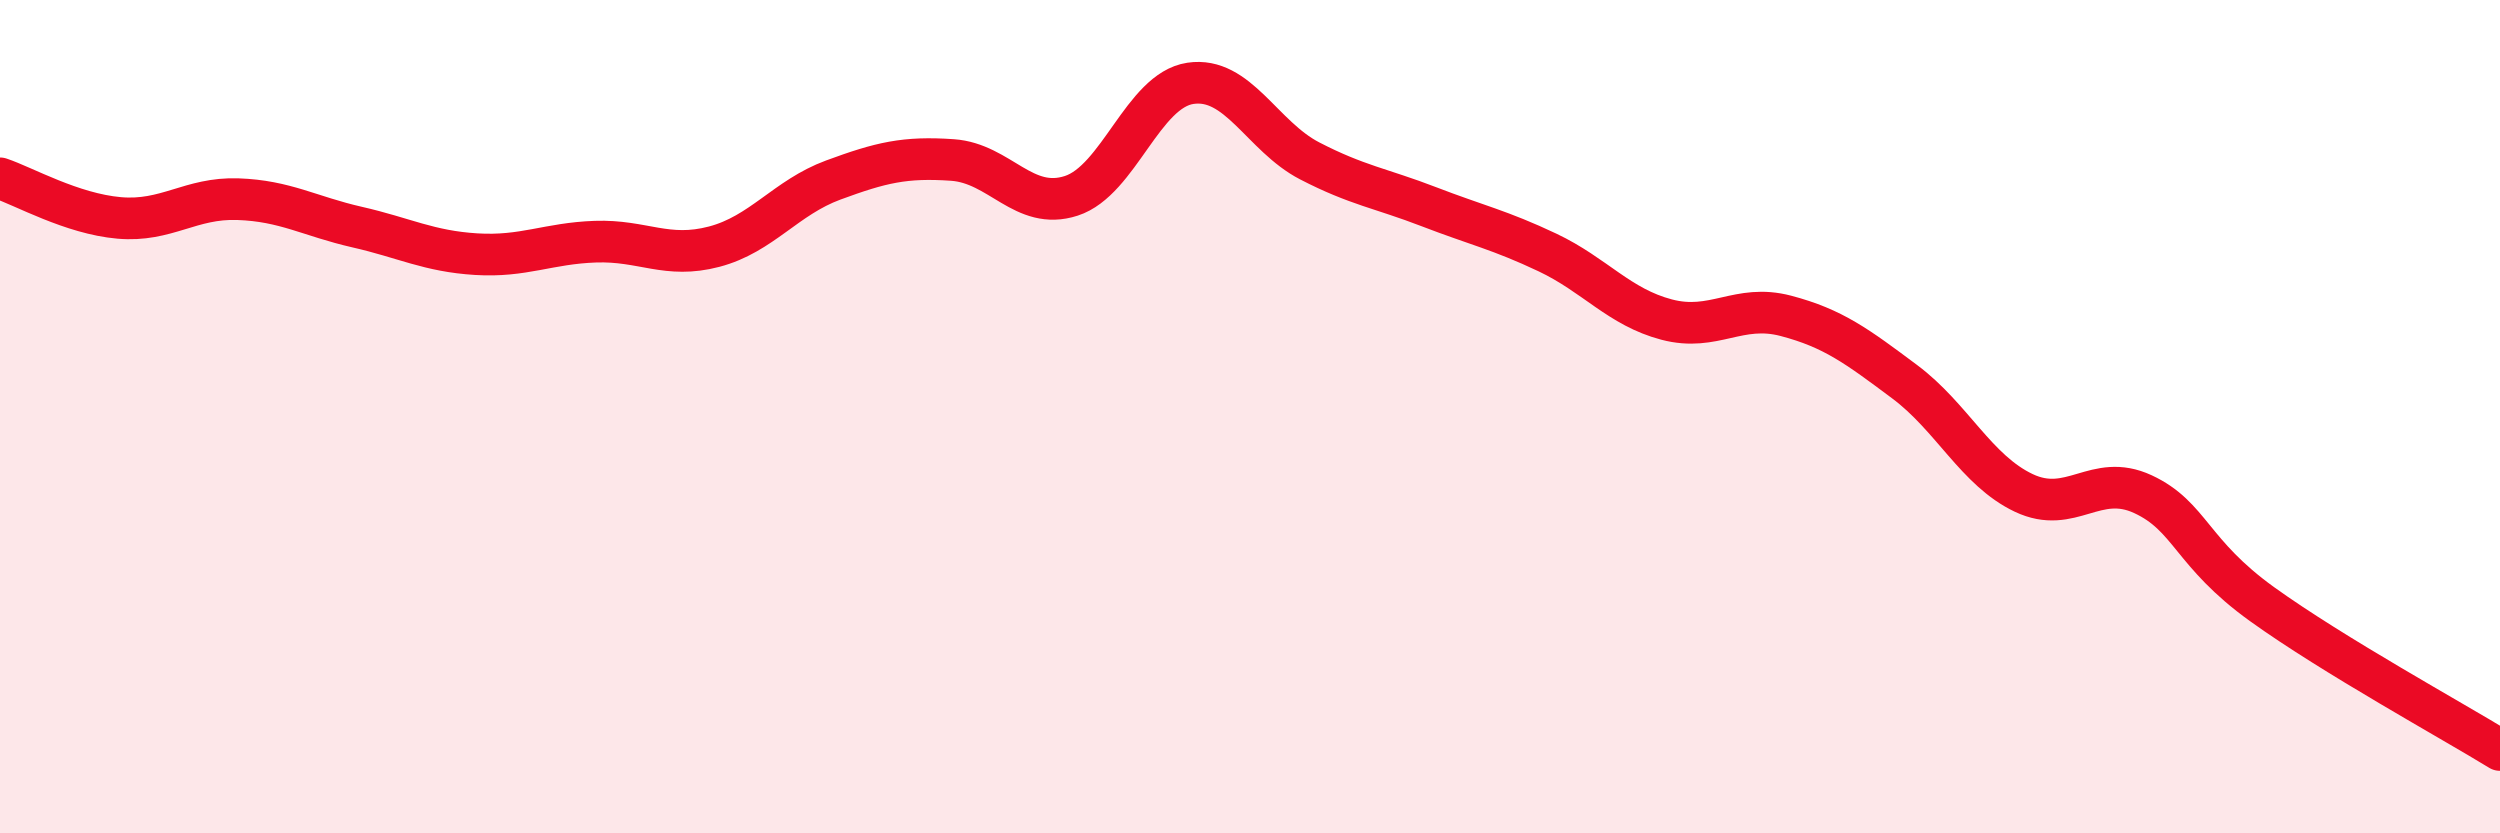
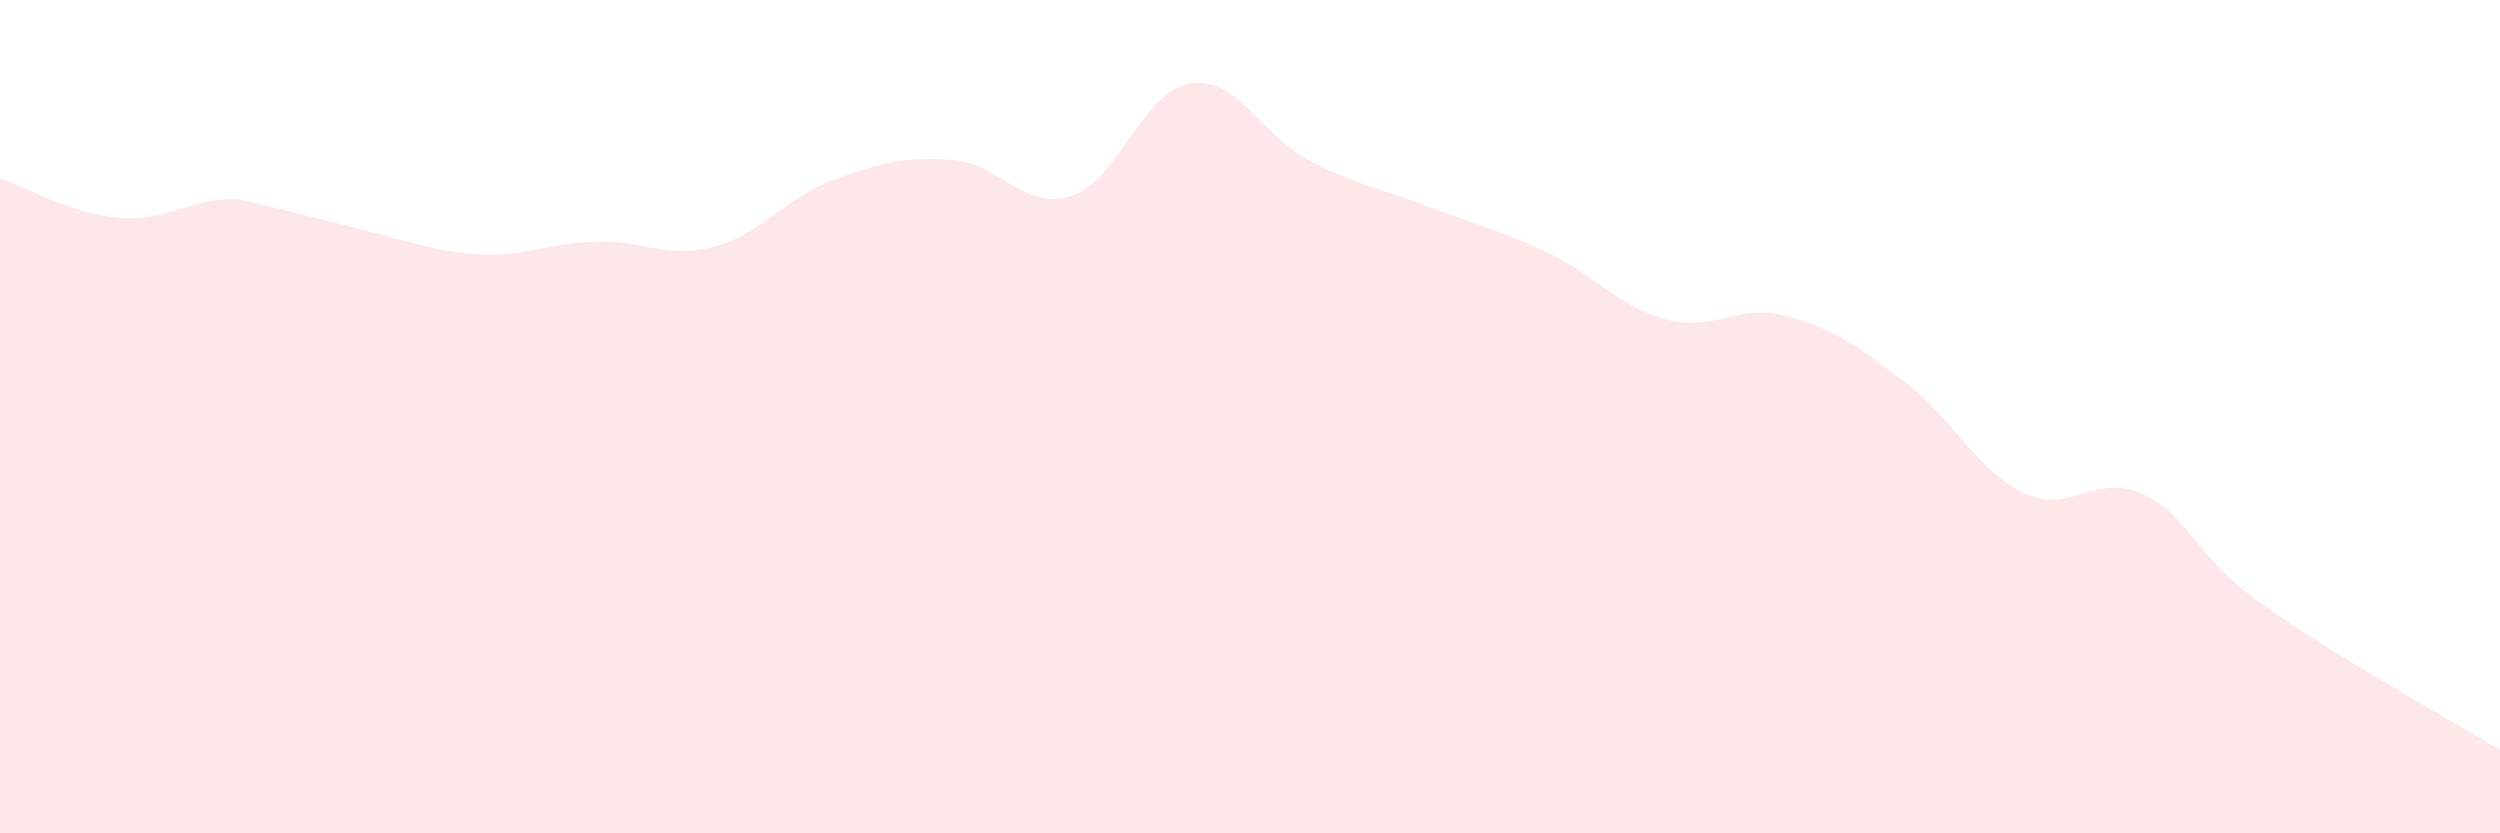
<svg xmlns="http://www.w3.org/2000/svg" width="60" height="20" viewBox="0 0 60 20">
-   <path d="M 0,4.28 C 0.57,4.47 1.72,5.13 2.86,5.23 C 4,5.33 4.57,4.74 5.71,4.78 C 6.85,4.82 7.43,5.19 8.57,5.45 C 9.71,5.71 10.29,6.03 11.43,6.1 C 12.57,6.17 13.15,5.84 14.29,5.8 C 15.43,5.76 16,6.22 17.14,5.92 C 18.28,5.62 18.86,4.74 20,4.32 C 21.14,3.9 21.72,3.76 22.86,3.84 C 24,3.92 24.57,5.07 25.71,4.7 C 26.85,4.33 27.43,2.17 28.57,2 C 29.71,1.83 30.29,3.27 31.43,3.86 C 32.57,4.45 33.15,4.52 34.29,4.96 C 35.43,5.4 36,5.52 37.14,6.06 C 38.28,6.6 38.86,7.37 40,7.67 C 41.14,7.97 41.72,7.28 42.86,7.58 C 44,7.88 44.57,8.31 45.71,9.16 C 46.85,10.01 47.43,11.29 48.57,11.83 C 49.71,12.37 50.29,11.33 51.43,11.86 C 52.57,12.39 52.58,13.27 54.29,14.5 C 56,15.73 58.86,17.3 60,18L60 20L0 20Z" fill="#EB0A25" opacity="0.1" stroke-linecap="round" stroke-linejoin="round" />
-   <path d="M 0,4.28 C 0.57,4.47 1.72,5.13 2.86,5.23 C 4,5.33 4.57,4.74 5.71,4.78 C 6.85,4.82 7.43,5.19 8.57,5.45 C 9.71,5.71 10.29,6.03 11.43,6.1 C 12.57,6.17 13.15,5.84 14.29,5.8 C 15.43,5.76 16,6.22 17.14,5.92 C 18.28,5.62 18.86,4.74 20,4.32 C 21.14,3.9 21.72,3.76 22.86,3.84 C 24,3.92 24.57,5.07 25.71,4.7 C 26.85,4.33 27.43,2.17 28.57,2 C 29.71,1.83 30.29,3.27 31.43,3.86 C 32.57,4.45 33.15,4.52 34.29,4.96 C 35.43,5.4 36,5.52 37.14,6.06 C 38.28,6.6 38.86,7.37 40,7.67 C 41.14,7.97 41.72,7.28 42.86,7.58 C 44,7.88 44.57,8.31 45.71,9.16 C 46.85,10.01 47.43,11.29 48.57,11.83 C 49.71,12.37 50.29,11.33 51.43,11.86 C 52.57,12.39 52.58,13.27 54.29,14.5 C 56,15.73 58.86,17.3 60,18" stroke="#EB0A25" stroke-width="1" fill="none" stroke-linecap="round" stroke-linejoin="round" />
+   <path d="M 0,4.28 C 0.57,4.47 1.72,5.13 2.86,5.23 C 4,5.33 4.57,4.74 5.71,4.78 C 9.71,5.71 10.29,6.03 11.43,6.1 C 12.57,6.17 13.15,5.84 14.29,5.8 C 15.43,5.76 16,6.22 17.14,5.92 C 18.28,5.62 18.86,4.74 20,4.32 C 21.14,3.9 21.72,3.76 22.86,3.84 C 24,3.92 24.57,5.07 25.71,4.7 C 26.85,4.33 27.43,2.17 28.57,2 C 29.71,1.83 30.29,3.27 31.43,3.86 C 32.57,4.45 33.15,4.52 34.29,4.96 C 35.43,5.4 36,5.52 37.14,6.06 C 38.28,6.6 38.86,7.37 40,7.67 C 41.14,7.97 41.72,7.28 42.86,7.58 C 44,7.88 44.57,8.31 45.71,9.16 C 46.85,10.01 47.43,11.29 48.57,11.83 C 49.71,12.37 50.29,11.33 51.43,11.86 C 52.57,12.39 52.58,13.27 54.29,14.5 C 56,15.73 58.86,17.3 60,18L60 20L0 20Z" fill="#EB0A25" opacity="0.1" stroke-linecap="round" stroke-linejoin="round" />
</svg>